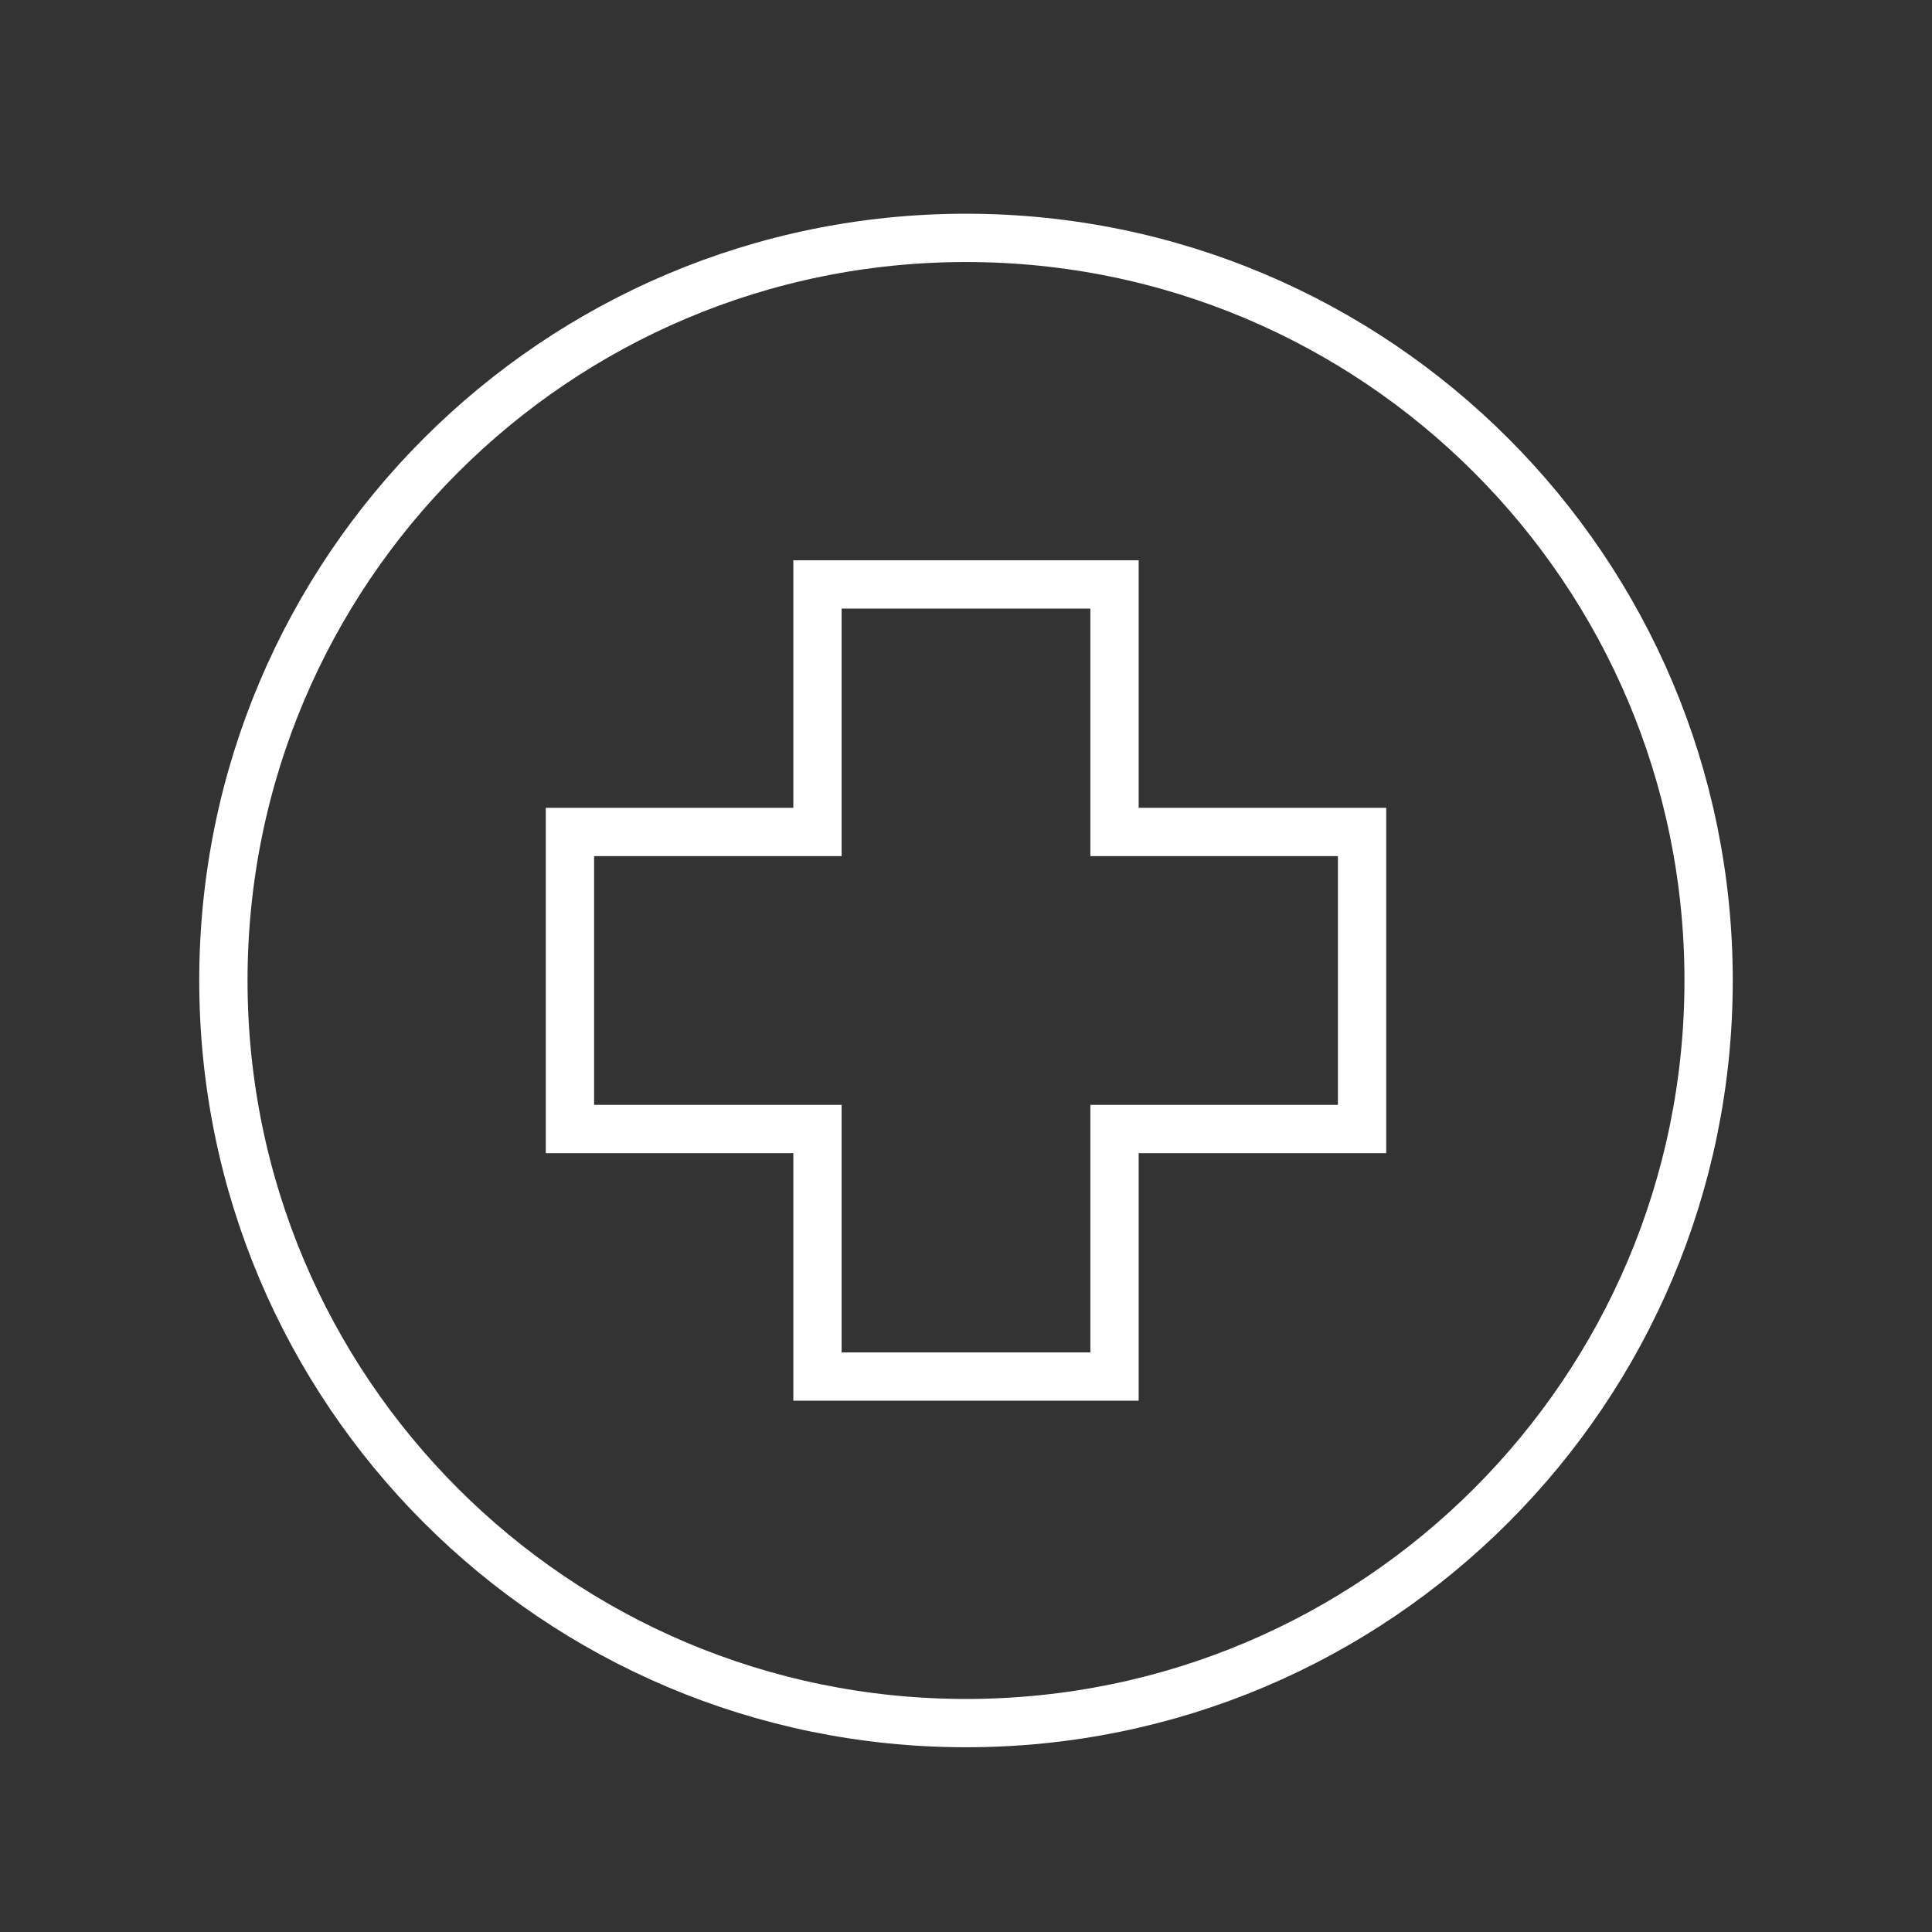
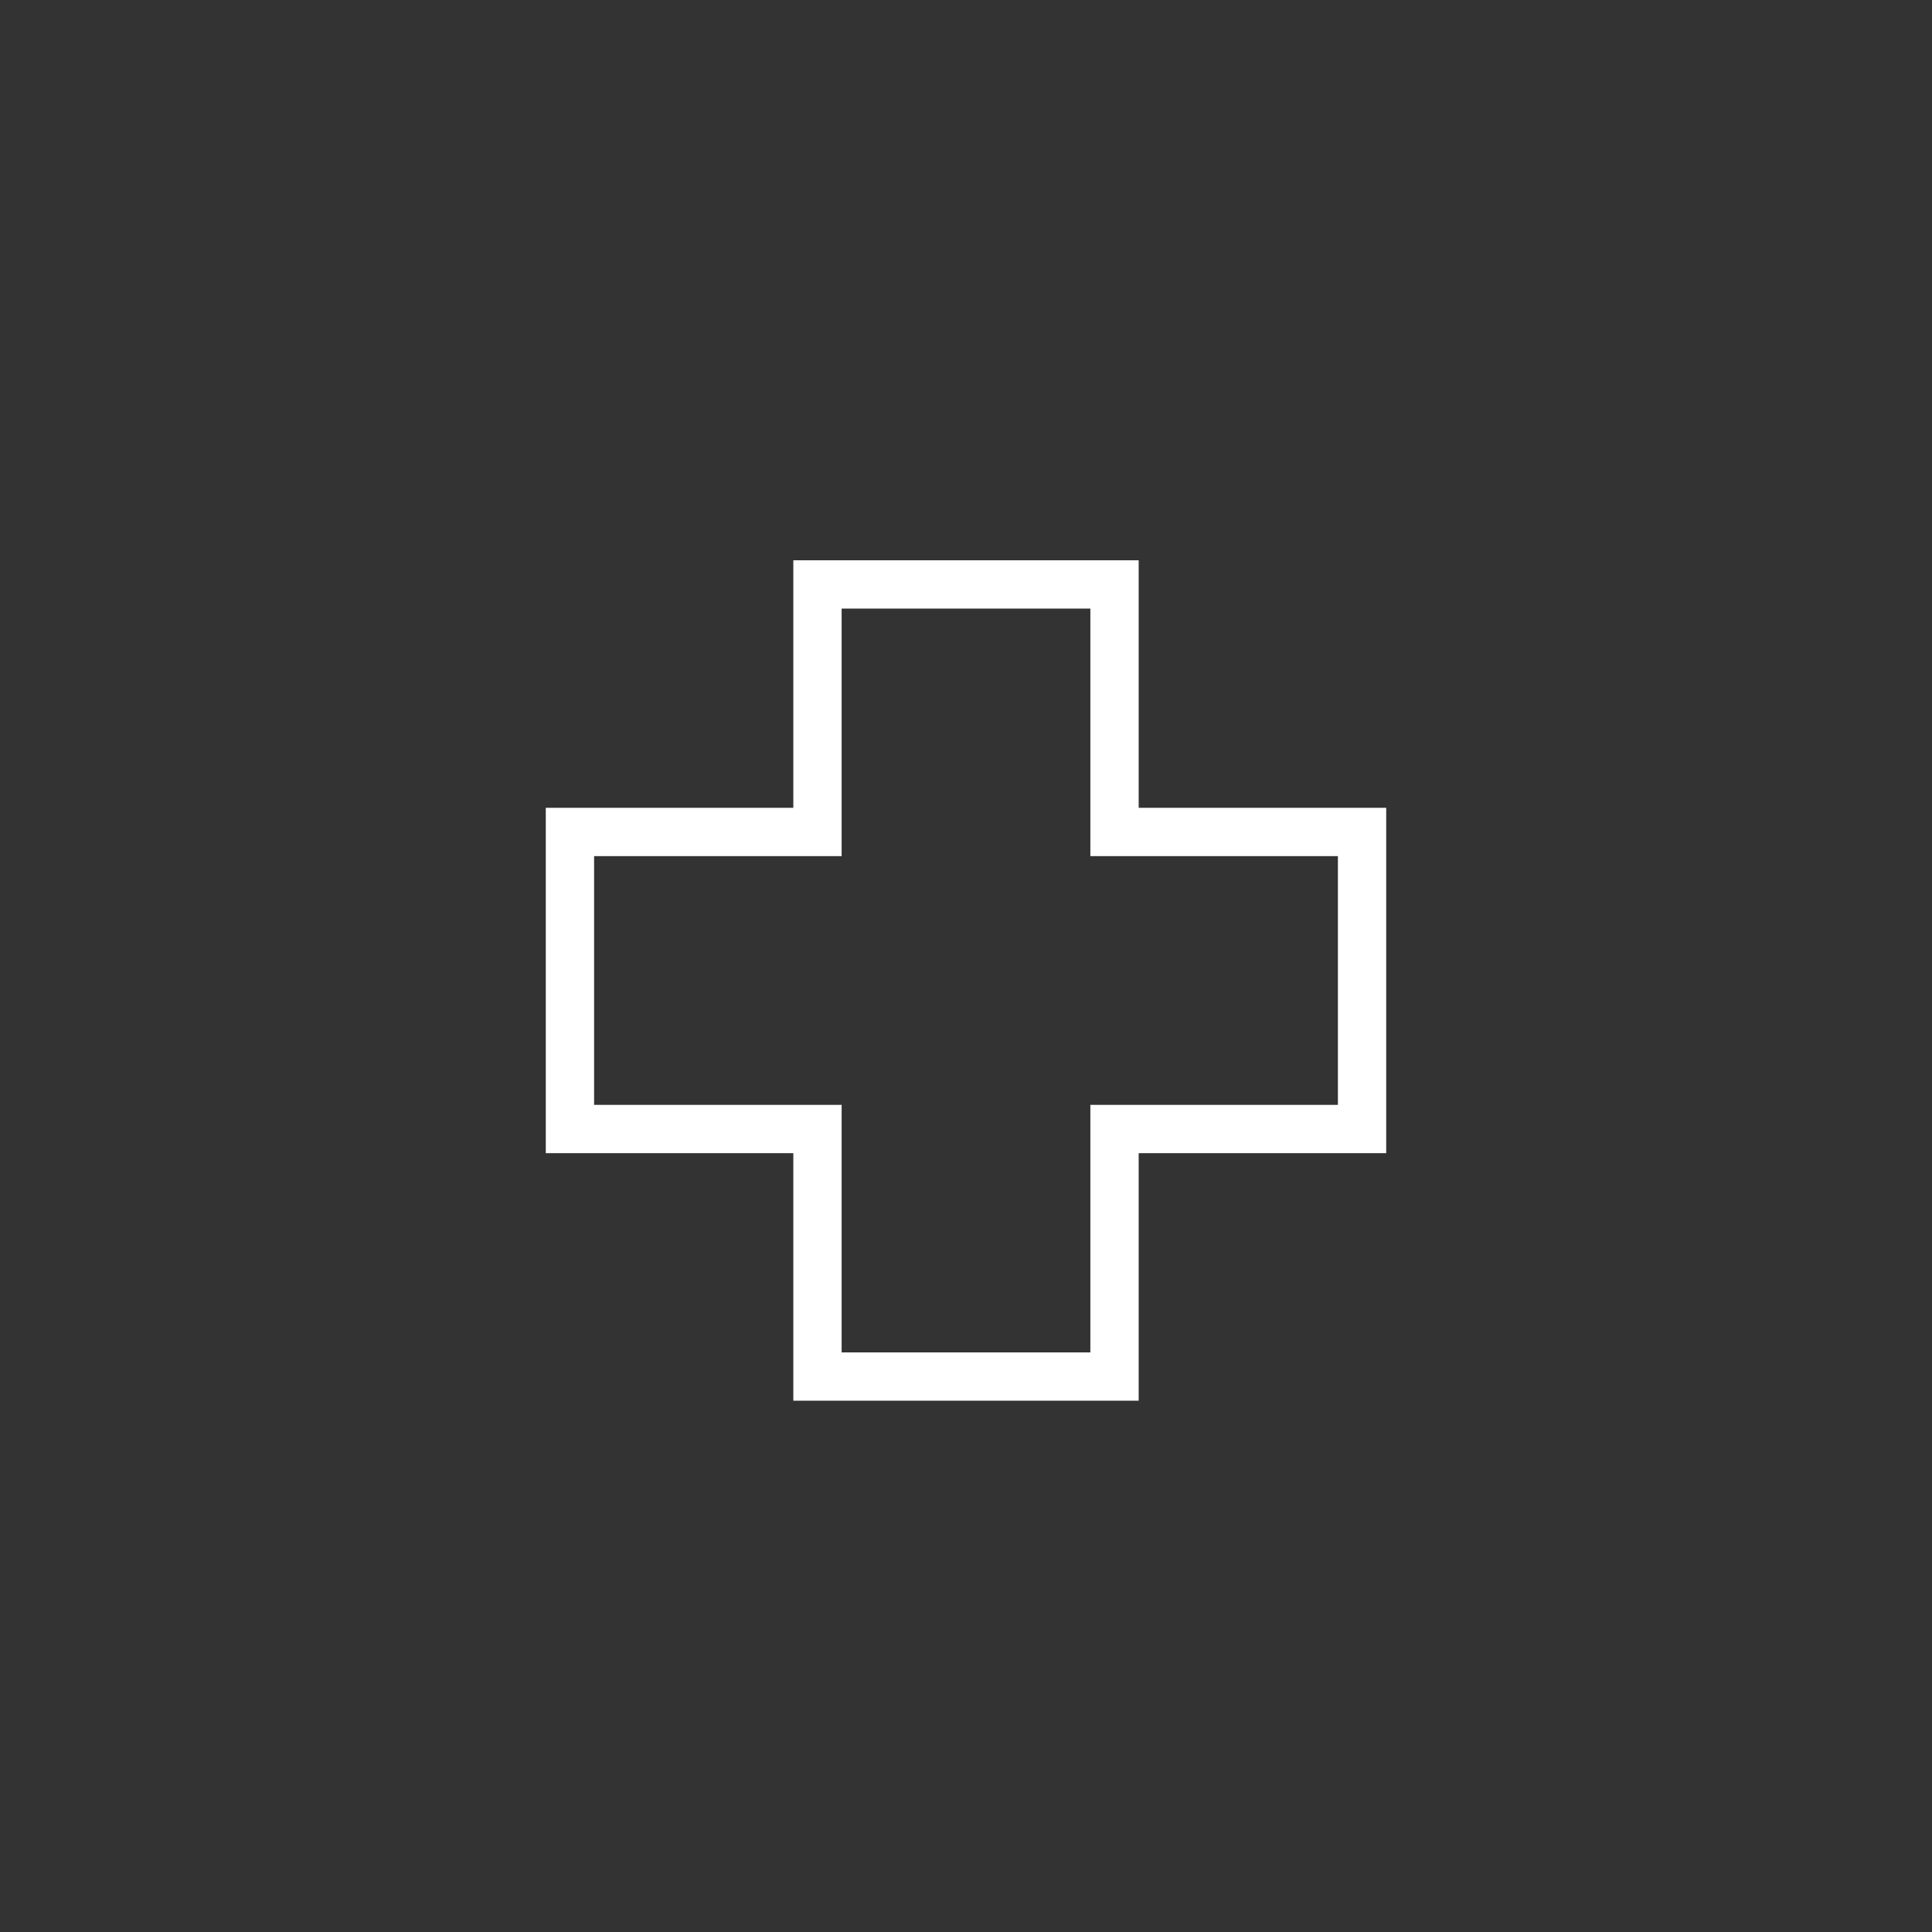
<svg xmlns="http://www.w3.org/2000/svg" width="800" height="800" viewBox="0 0 800 800" fill="none">
  <rect x="0" y="0" width="800" height="800" fill="#333333" stroke="none" />
-   <path d="M400 713.5C569.828 713.5 707.5 575.828 707.5 406C707.5 236.172 569.828 98.5 400 98.5C230.172 98.5 92.5 236.172 92.5 406C92.5 575.828 230.172 713.5 400 713.5Z" stroke="white" stroke-width="20" stroke-miterlimit="10" stroke-linecap="square" />
  <path d="M564 344.5H461.5V242H338.5V344.5H236V467.5H338.5V570H461.5V467.5H564V344.5Z" stroke="white" stroke-width="20" stroke-miterlimit="10" stroke-linecap="square" />
</svg>